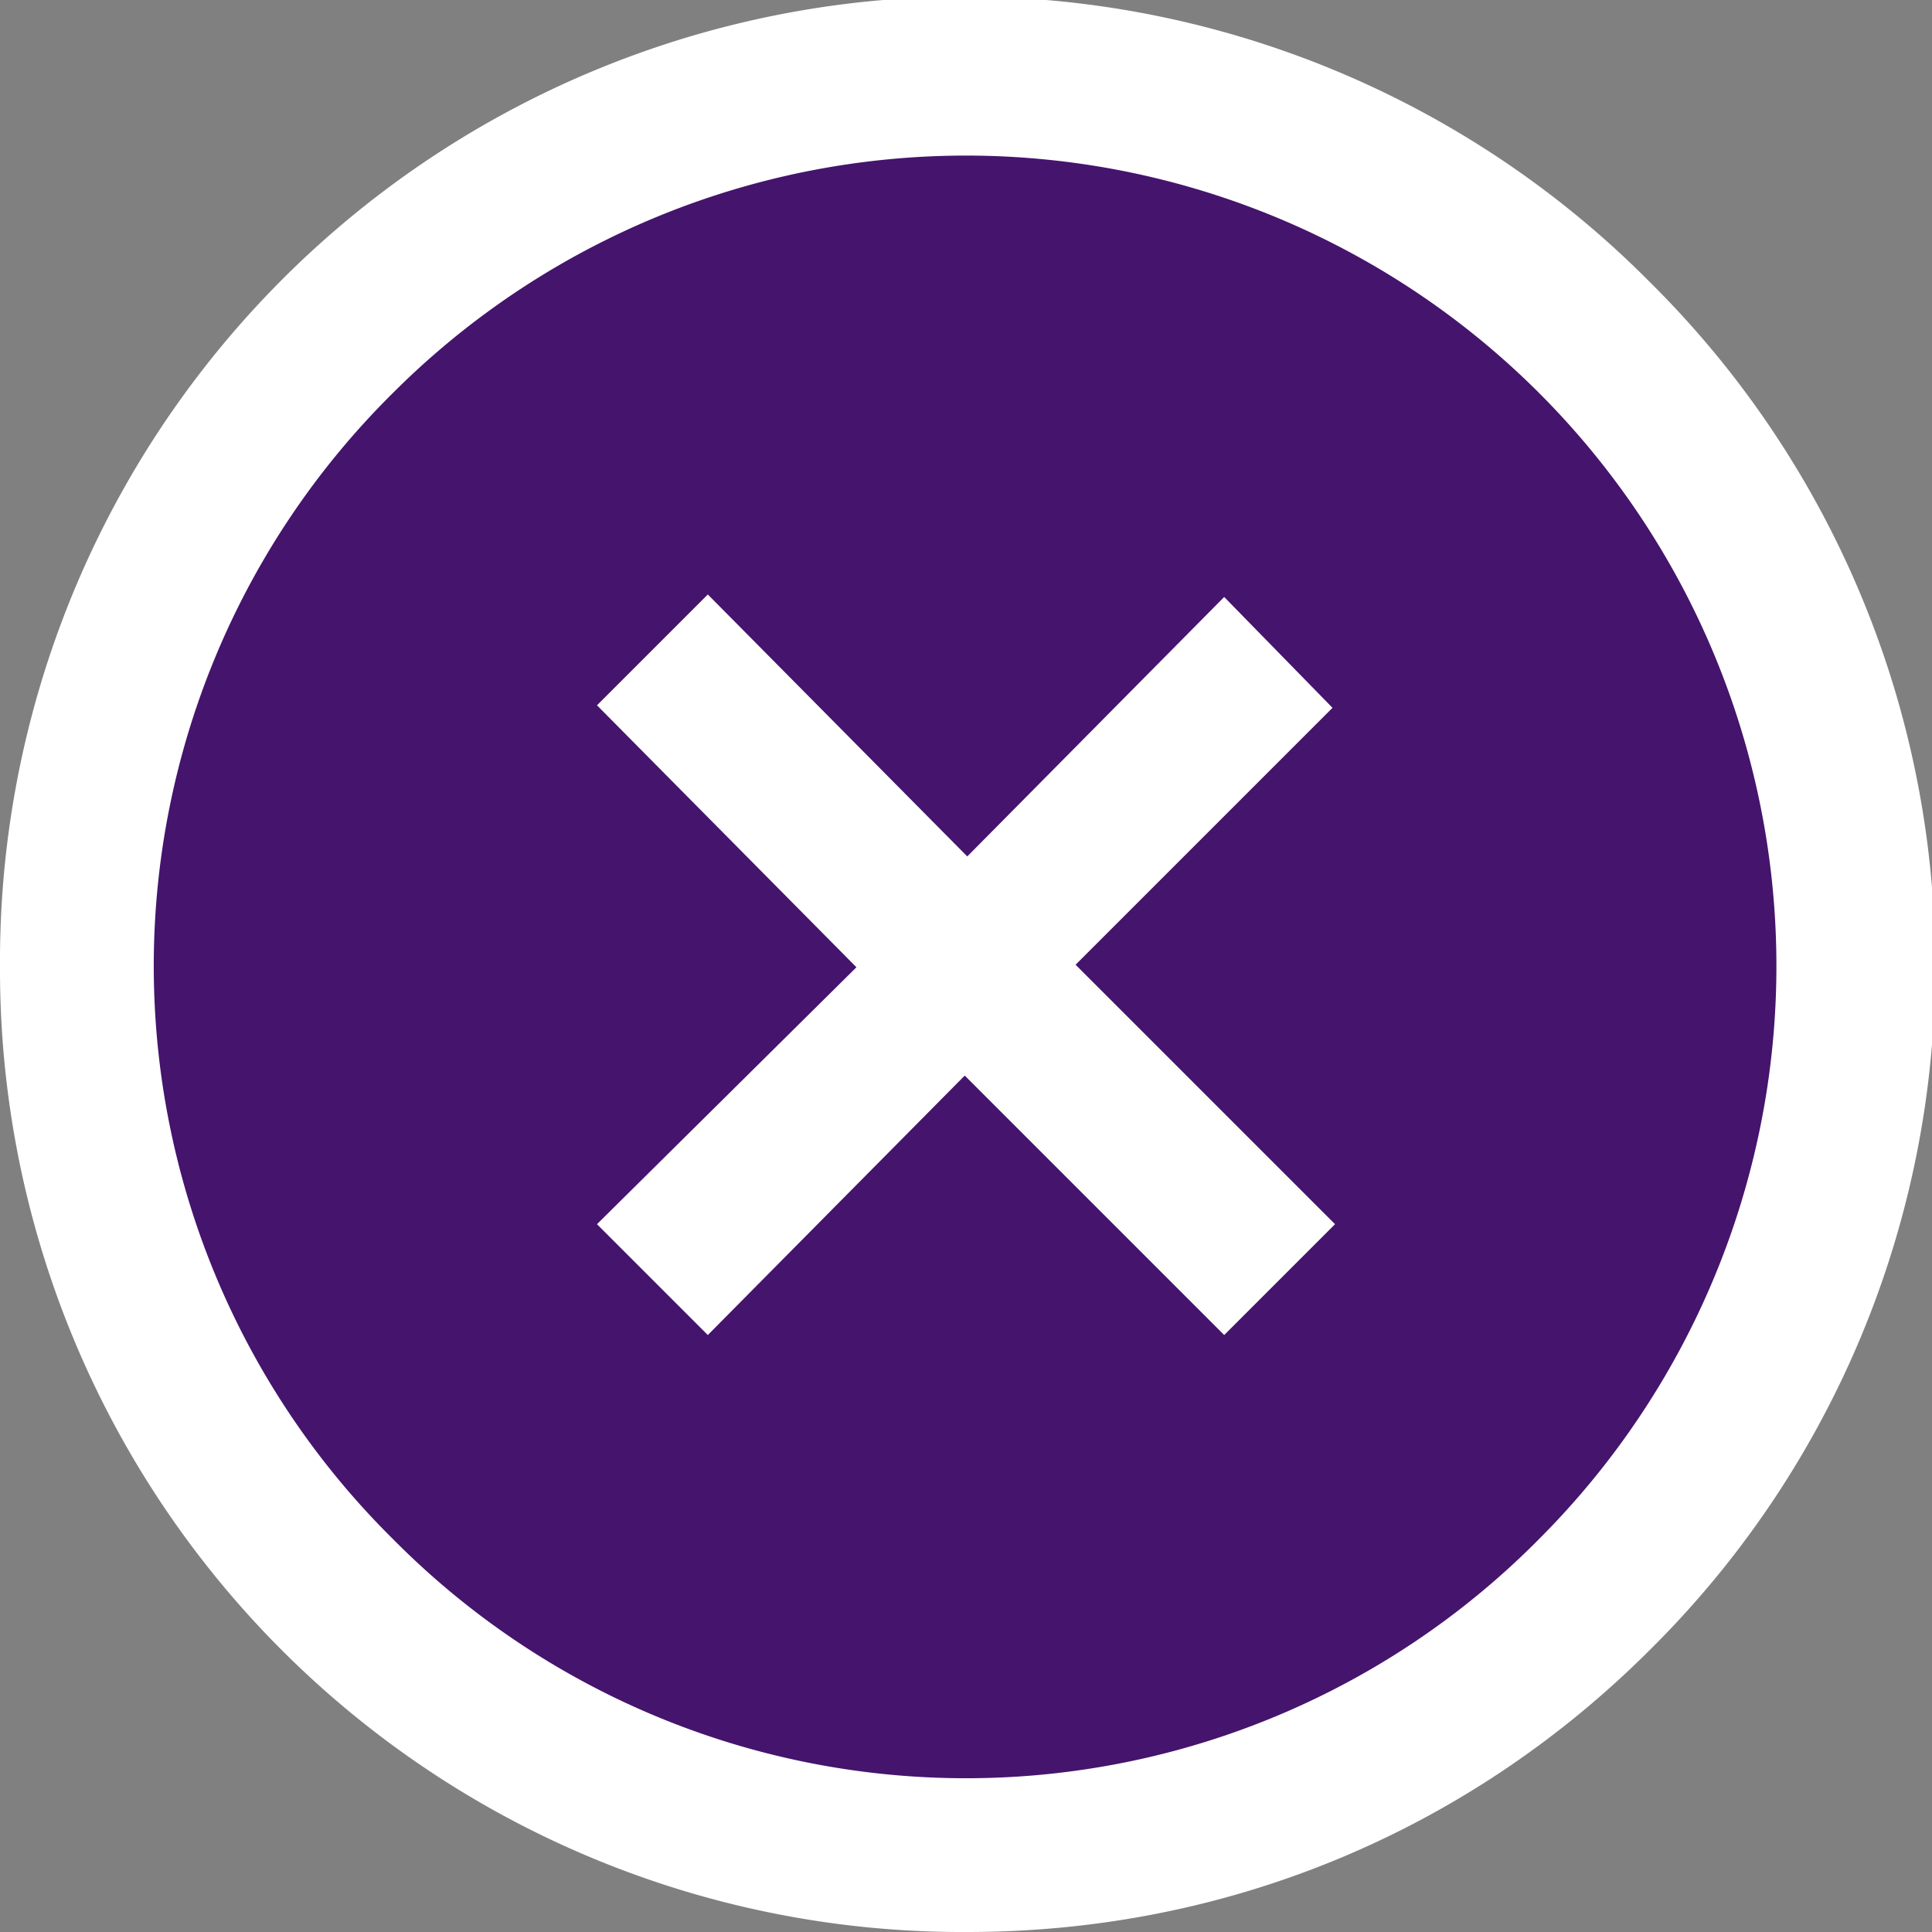
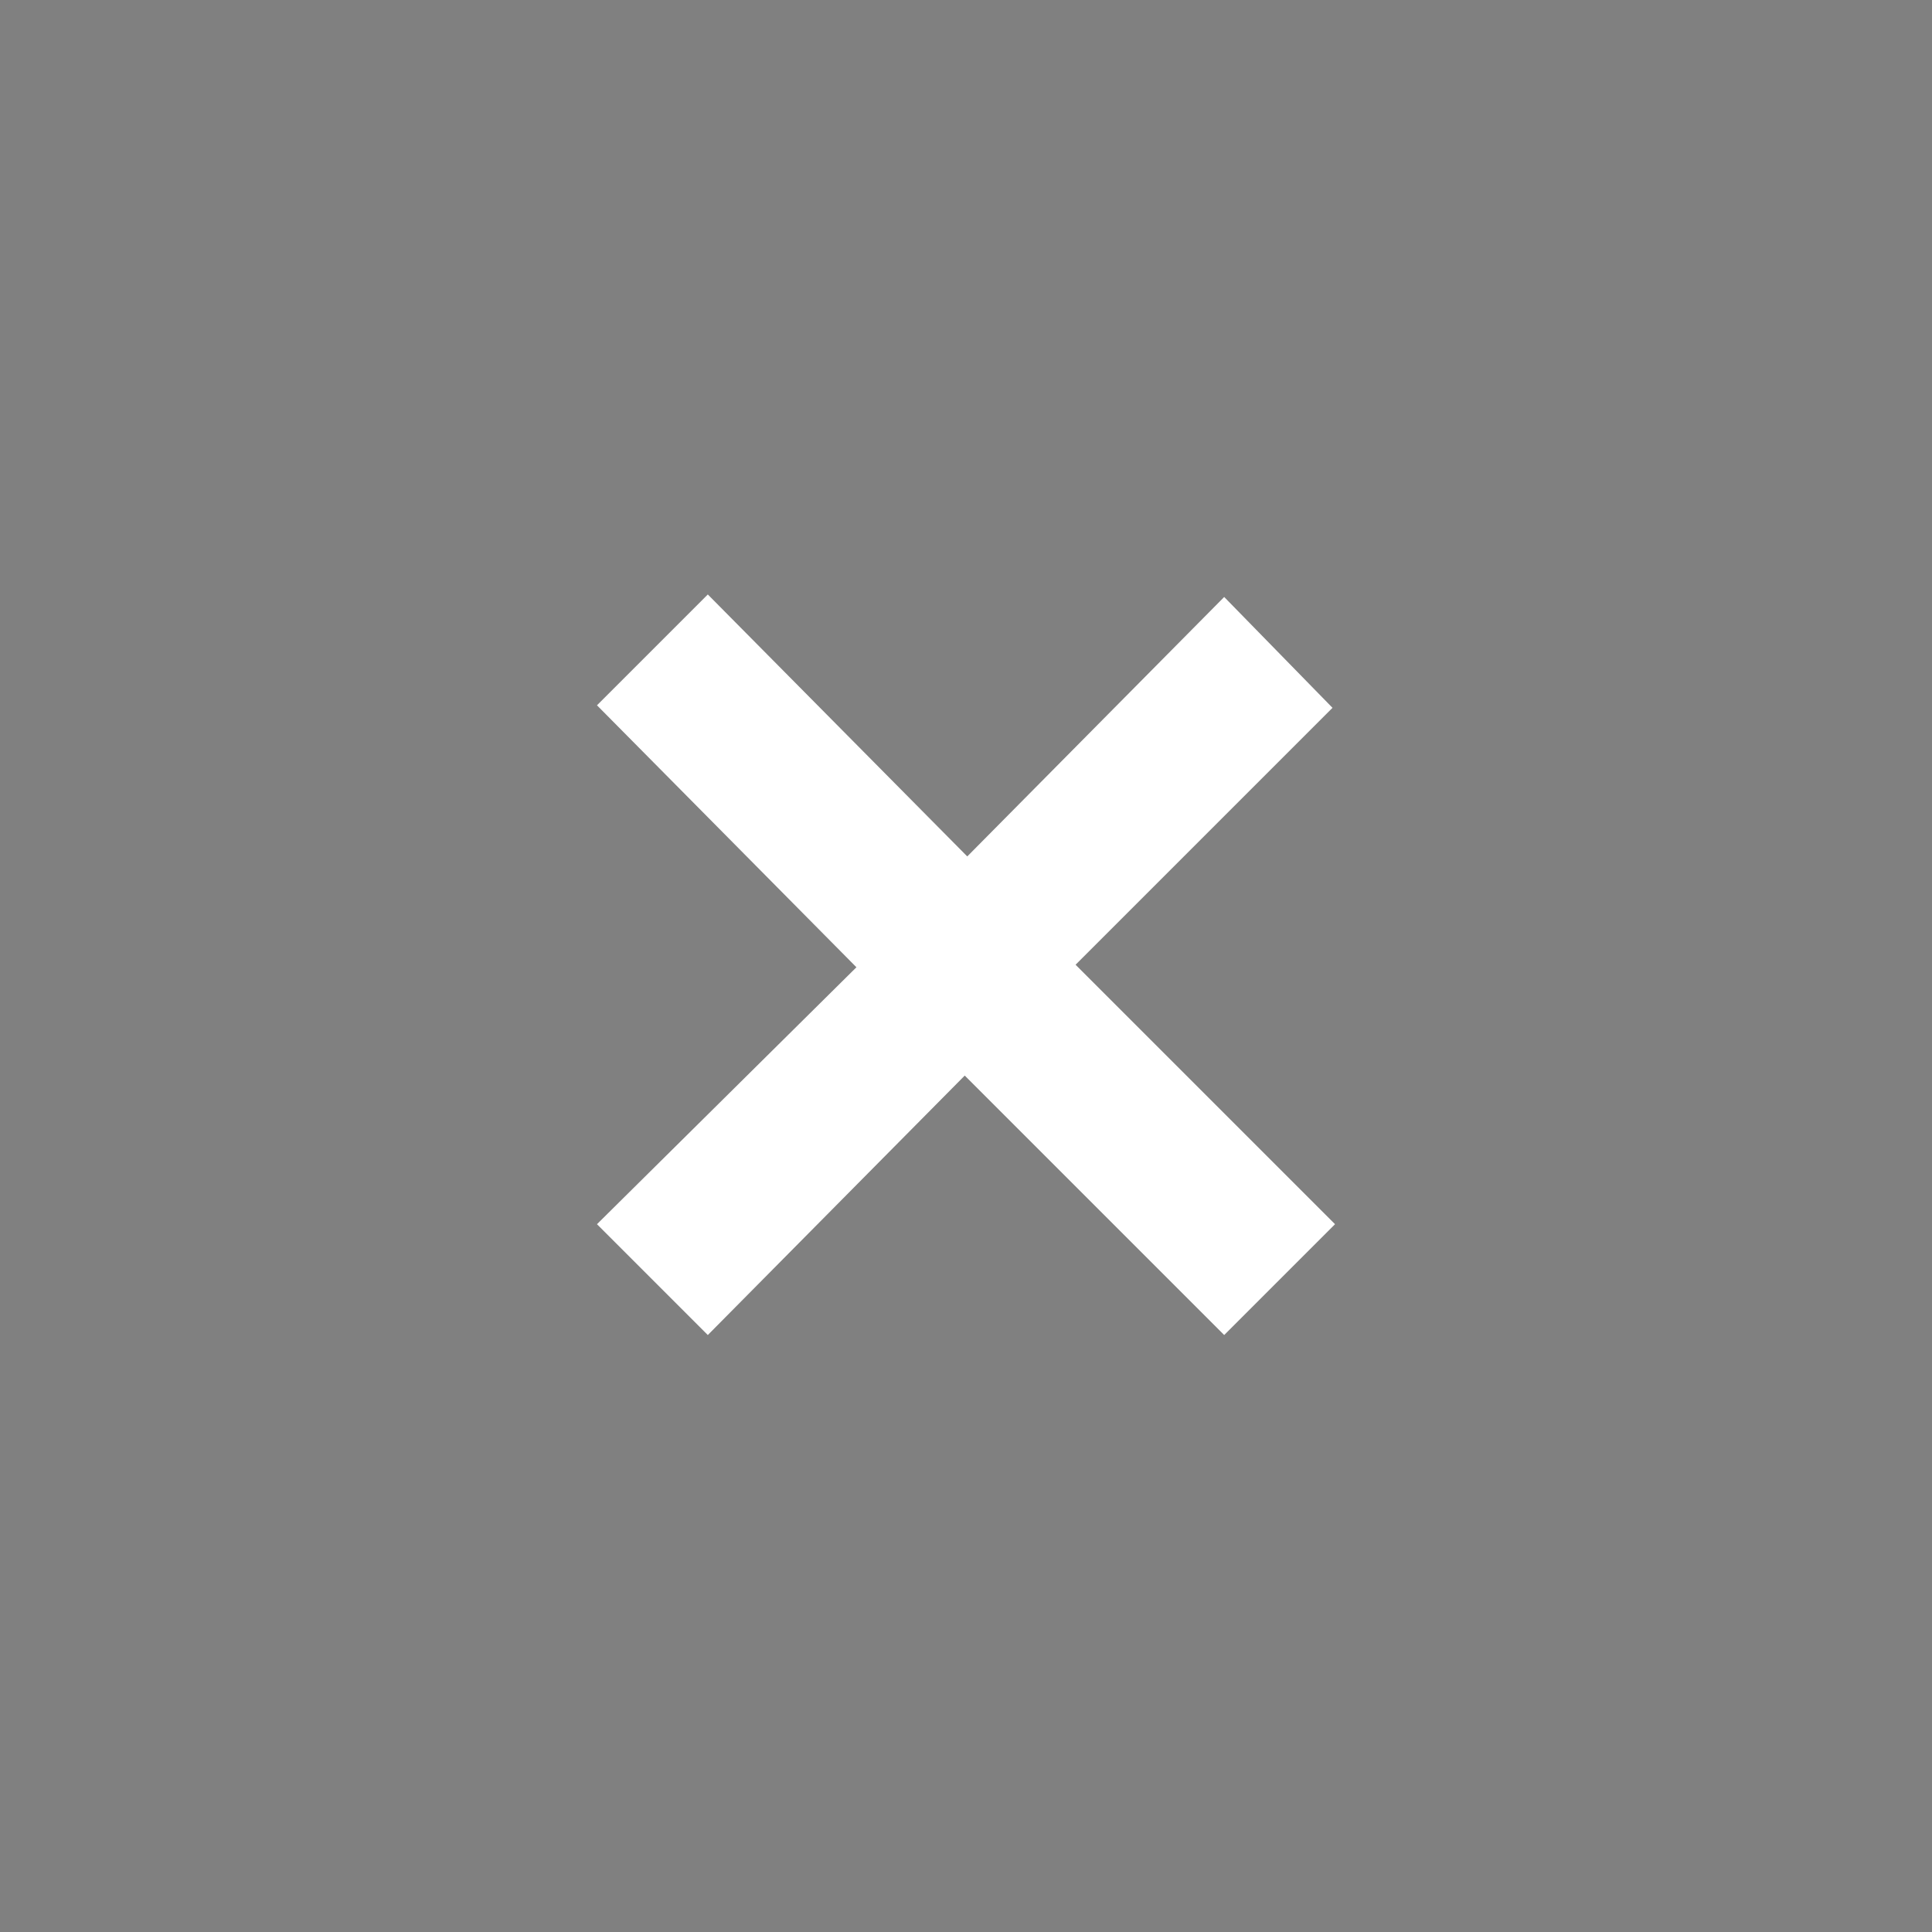
<svg xmlns="http://www.w3.org/2000/svg" width="62" height="62" viewBox="0 0 7.67 7.67" shape-rendering="geometricPrecision" text-rendering="geometricPrecision" image-rendering="optimizeQuality" fill-rule="evenodd" clip-rule="evenodd">
  <rect x="0" y="0" width="7.67" height="7.67" fill="#808080" stroke="none" />
  <defs>
    <style>.fil0{fill:#fff;fill-rule:nonzero}</style>
  </defs>
  <g id="Layer_x0020_1">
-     <path class="fil0" d="M3.84 7.67A3.82 3.82 0 010 3.84a3.83 3.83 0 016.55-2.72 3.82 3.82 0 010 5.43c-.7.7-1.65 1.12-2.71 1.12z" />
-     <path d="M1.56 6.11a3.2 3.2 0 004.55 0 3.21 3.21 0 10-4.55-4.55 3.2 3.2 0 000 4.55z" fill="#45146d" fill-rule="nonzero" />
+     <path d="M1.56 6.11z" fill="#45146d" fill-rule="nonzero" />
    <path class="fil0" d="M4.86 5.3L3.83 4.27 2.81 5.3l-.44-.44L3.4 3.84 2.37 2.8l.44-.44L3.84 3.4l1.02-1.03.43.44-1.02 1.02L5.3 4.86z" />
  </g>
</svg>